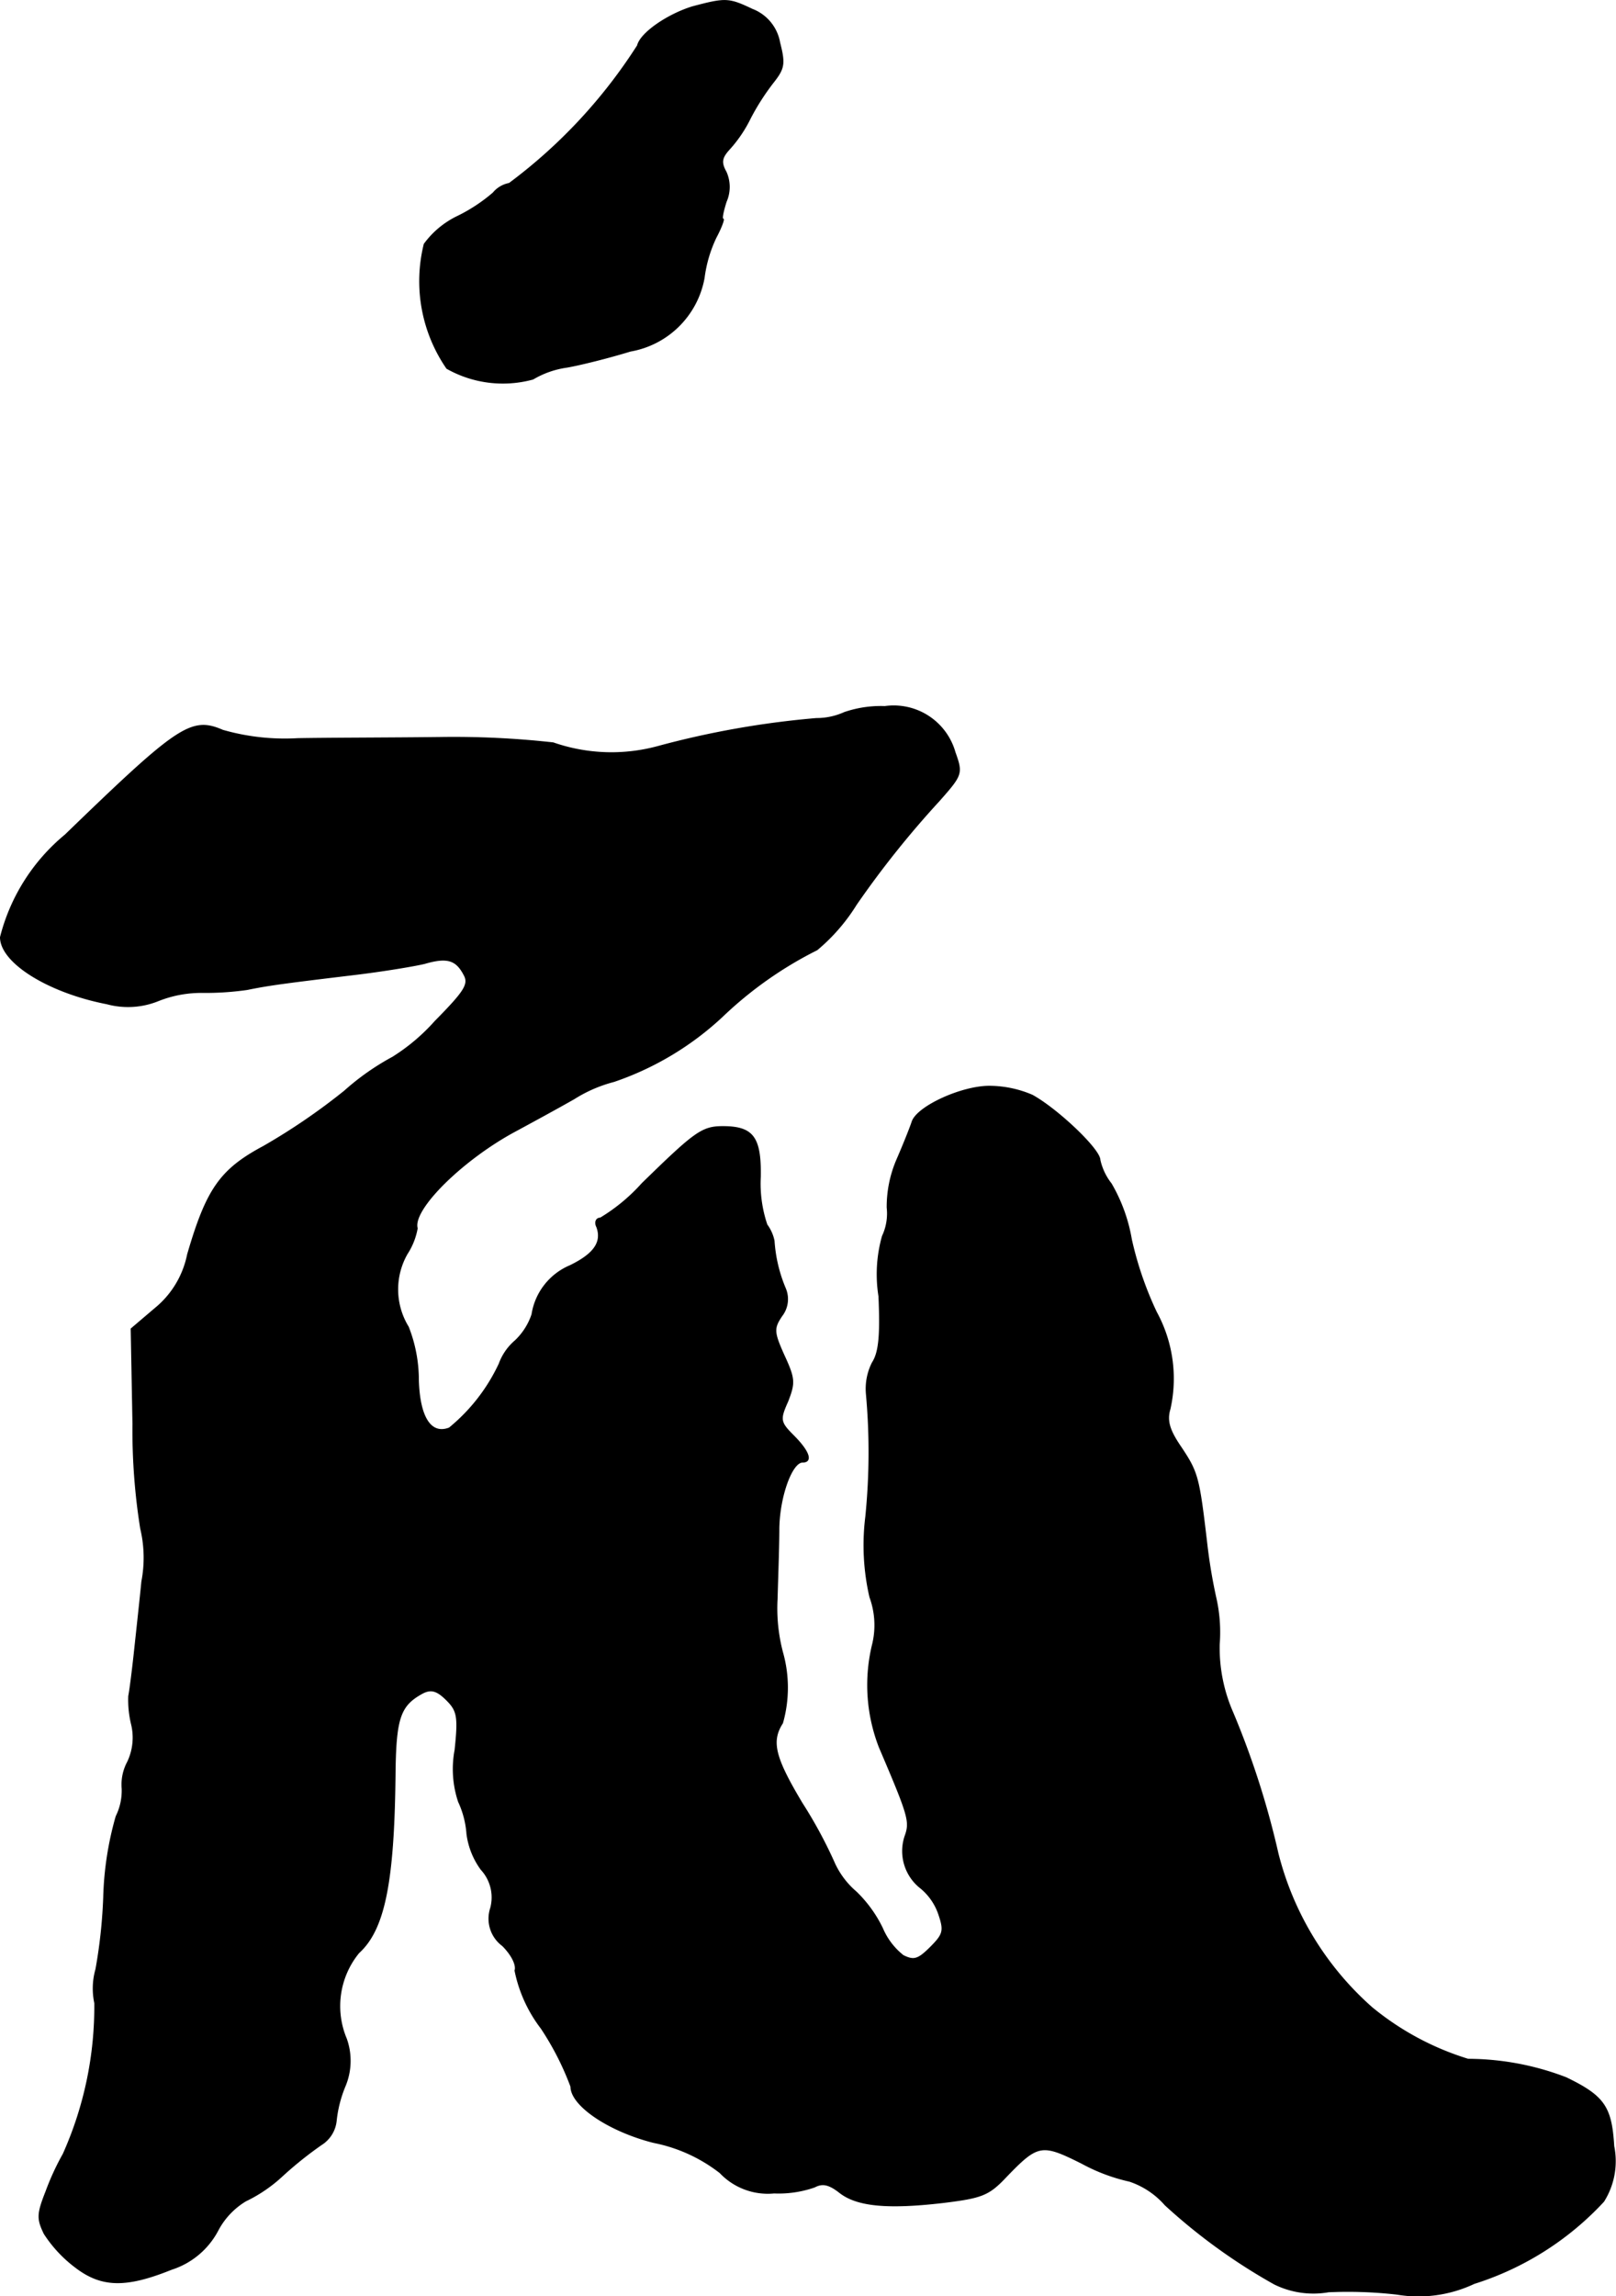
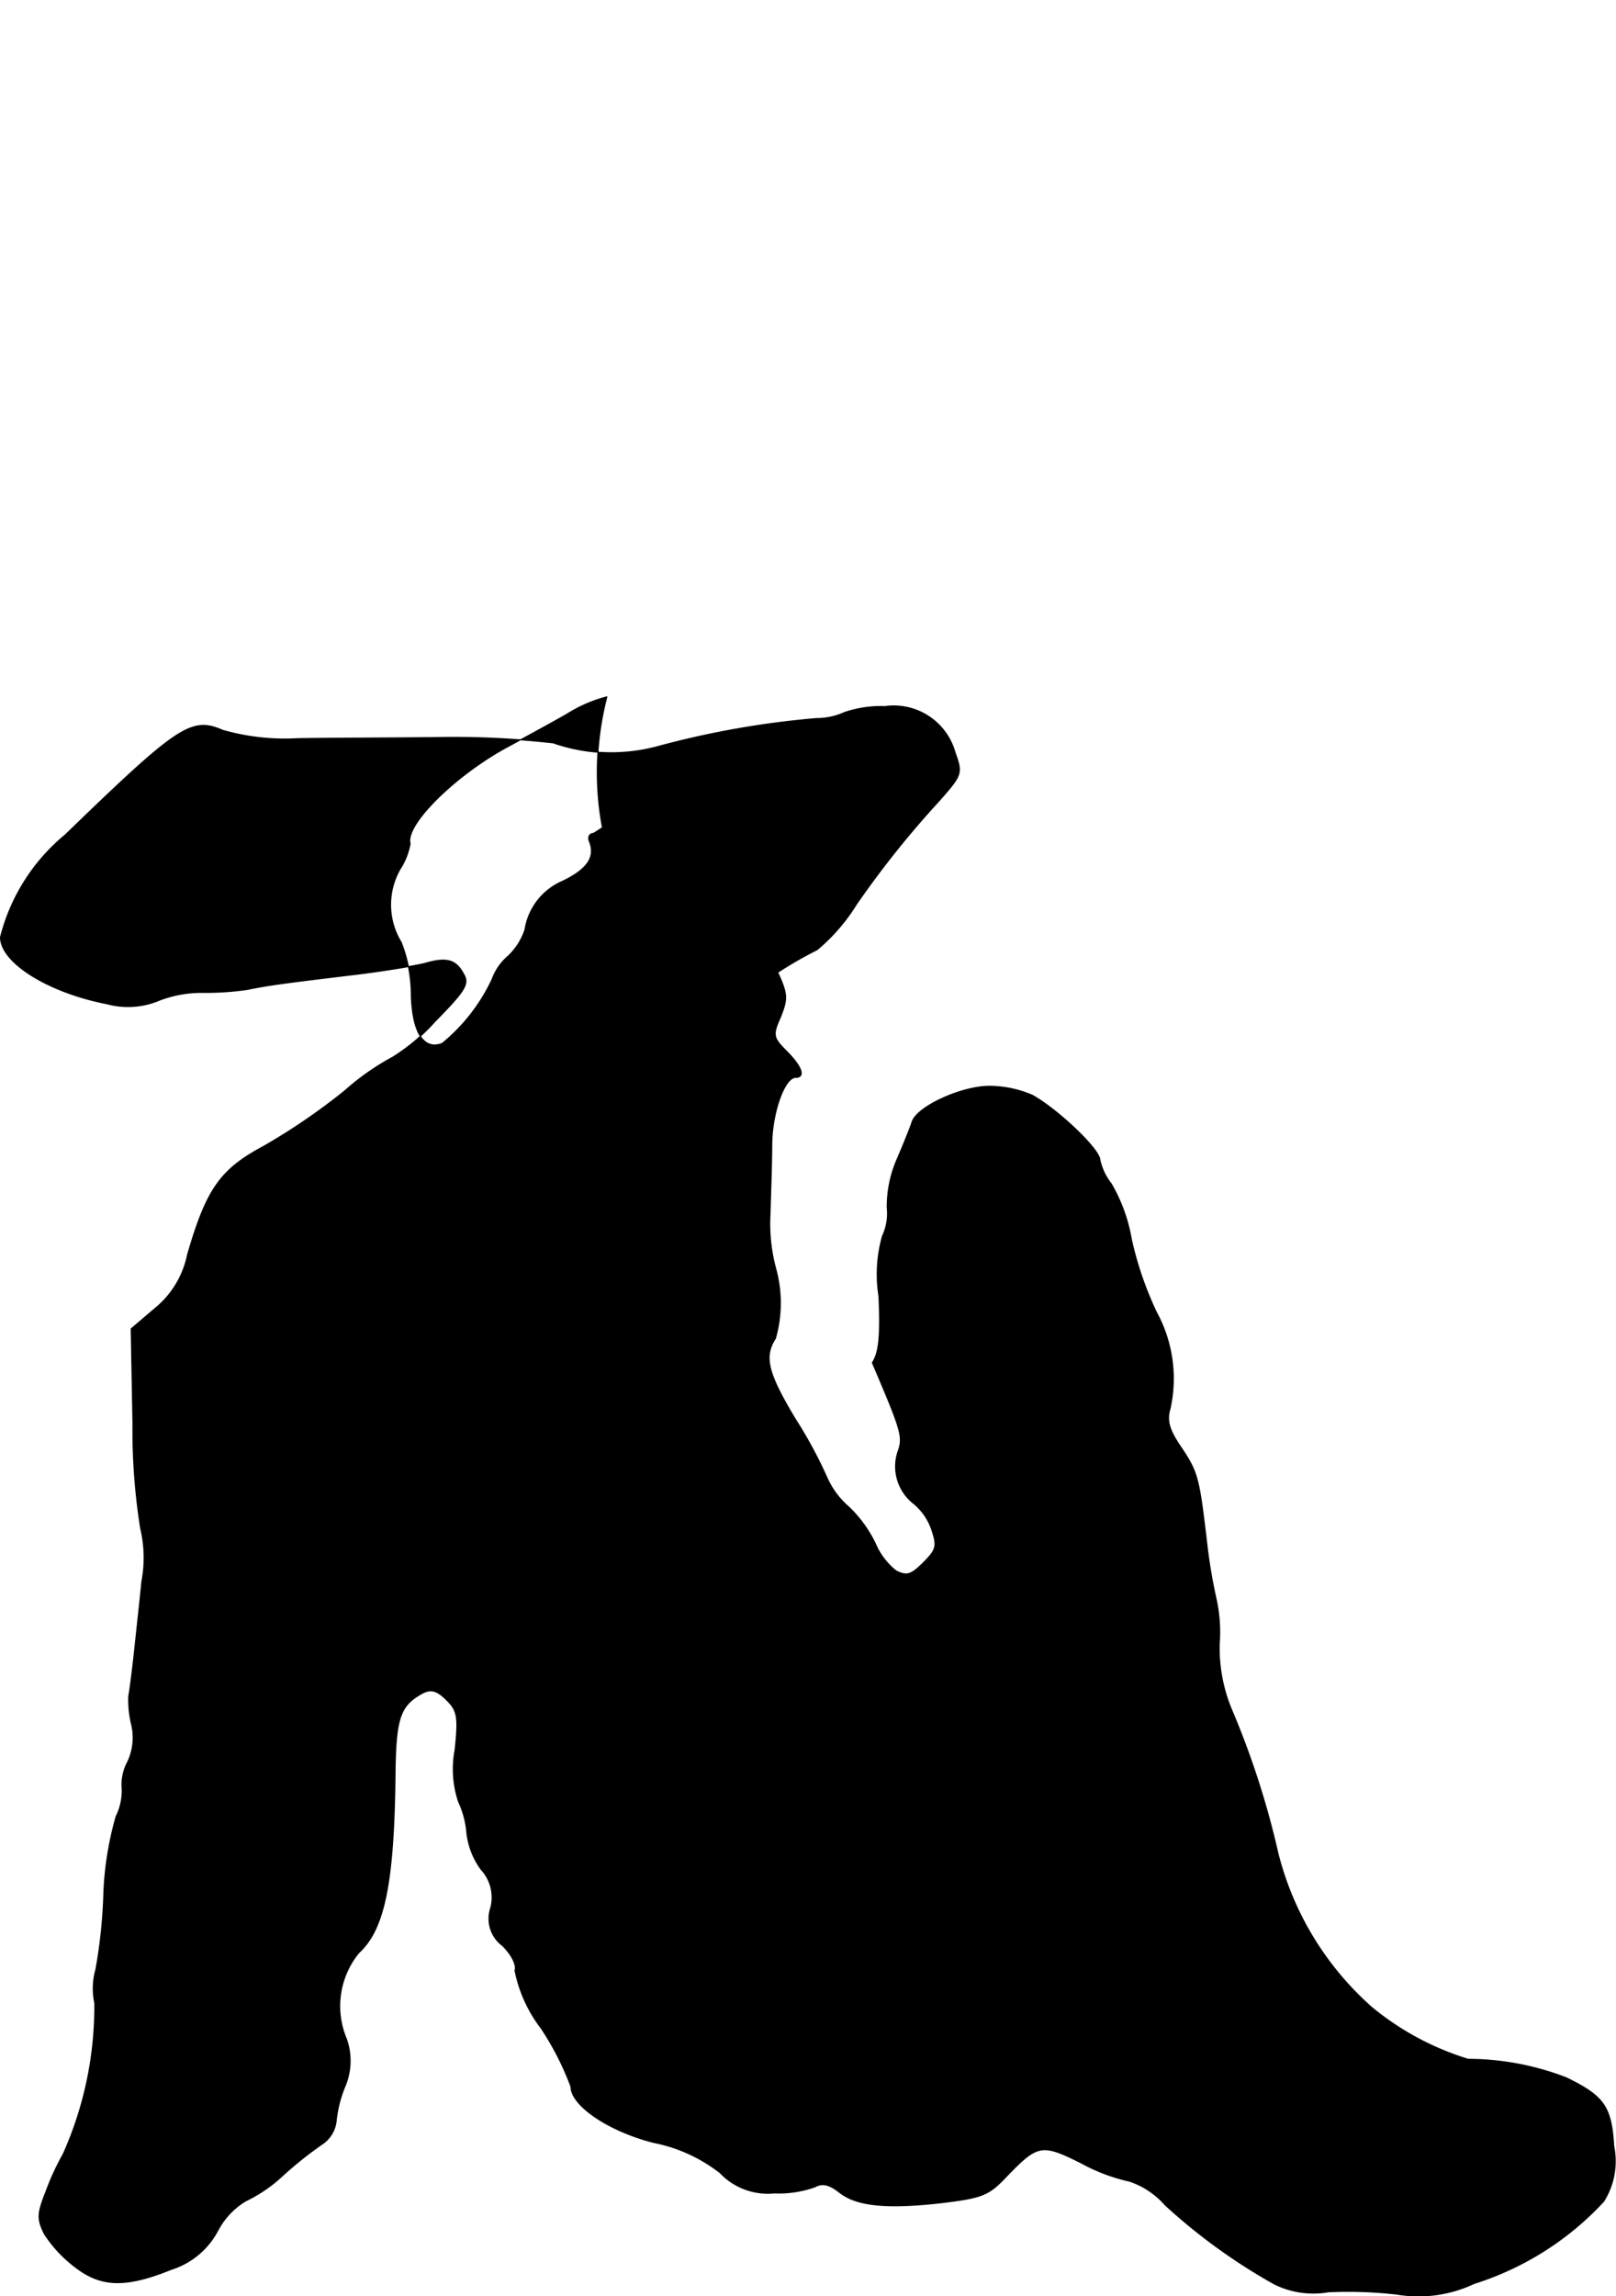
<svg xmlns="http://www.w3.org/2000/svg" version="1.1" width="5.81mm" height="8.253mm" viewBox="0 0 16.47 23.395">
  <defs>
    <style type="text/css">
      .a {
        stroke: #000;
        stroke-linecap: round;
        stroke-linejoin: round;
        stroke-width: 0.01px;
      }
    </style>
  </defs>
-   <path class="a" d="M7.055.07c-.254.079-.527.267-.557.394a5.316,5.316,0,0,1-1.308,1.405.279.279,0,0,0-.164.097,1.7,1.7,0,0,1-.357.236.906.906,0,0,0-.345.285A1.565,1.565,0,0,0,4.554,3.753a1.161,1.161,0,0,0,.878.109.929.929,0,0,1,.345-.121c.139-.024.43-.097.648-.164a.924.924,0,0,0,.751-.745,1.35,1.35,0,0,1,.121-.412c.055-.103.085-.188.073-.188-.018,0,0-.079.03-.176a.373.373,0,0,0,0-.303c-.054-.097-.048-.145.036-.236a1.352,1.352,0,0,0,.212-.315A2.42,2.42,0,0,1,7.885.834c.109-.139.115-.188.061-.4A.445.445,0,0,0,7.667.095C7.425-.02,7.394-.02,7.055.07Z" />
-   <path class="a" d="M8.606,7.26a.687.687,0,0,1-.285.061A9.124,9.124,0,0,0,6.71,7.605a1.807,1.807,0,0,1-1.072-.036,9.178,9.178,0,0,0-1.151-.055c-.485.006-1.139.006-1.454.012a2.293,2.293,0,0,1-.763-.085c-.321-.139-.454-.048-1.605,1.066A1.982,1.982,0,0,0,.005,9.549c0,.26.491.563,1.084.678a.821.821,0,0,0,.521-.03,1.183,1.183,0,0,1,.466-.085,3.039,3.039,0,0,0,.442-.03c.206-.042.333-.061,1.084-.151.303-.036.63-.091.727-.115.23-.067.321-.036.4.115.055.097.006.17-.297.478a1.998,1.998,0,0,1-.43.363,2.548,2.548,0,0,0-.491.345,6.438,6.438,0,0,1-.824.563c-.442.236-.581.436-.775,1.102a.95.95,0,0,1-.333.551l-.242.206.018.969a6.354,6.354,0,0,0,.079,1.066,1.283,1.283,0,0,1,.012.539c-.024.242-.061.575-.079.745-.018.164-.042.357-.055.424a1.053,1.053,0,0,0,.03.291.578.578,0,0,1-.042.382.485.485,0,0,0-.055.267.588.588,0,0,1-.061.285,3.292,3.292,0,0,0-.127.824,5.222,5.222,0,0,1-.079.733.716.716,0,0,0-.012.345,3.676,3.676,0,0,1-.321,1.538,2.637,2.637,0,0,0-.176.382c-.091.23-.091.279-.018.43a1.332,1.332,0,0,0,.315.339c.267.206.515.212.981.024a.814.814,0,0,0,.472-.394.768.768,0,0,1,.285-.303A1.506,1.506,0,0,0,2.882,22.166a3.843,3.843,0,0,1,.394-.315.326.326,0,0,0,.151-.248,1.255,1.255,0,0,1,.091-.351.668.668,0,0,0,.012-.478.858.858,0,0,1,.127-.878c.26-.236.357-.715.369-1.799.006-.594.048-.721.285-.848.085-.042.145-.024.242.073.109.109.121.17.085.509a1.053,1.053,0,0,0,.036.527.929.929,0,0,1,.085.327.782.782,0,0,0,.145.363.419.419,0,0,1,.097.394.342.342,0,0,0,.121.382c.097.097.145.2.127.254a1.432,1.432,0,0,0,.267.588,2.898,2.898,0,0,1,.303.594c0,.194.388.454.842.569a1.606,1.606,0,0,1,.678.309.67.67,0,0,0,.551.206,1.11,1.11,0,0,0,.412-.061c.079-.042.145-.03.254.055.176.139.485.17,1.06.103.388-.048.46-.073.636-.26.327-.339.363-.345.775-.139a1.852,1.852,0,0,0,.485.182.833.833,0,0,1,.363.242,5.917,5.917,0,0,0,1.114.806.9.9,0,0,0,.551.079,4.388,4.388,0,0,1,.697.024,1.33,1.33,0,0,0,.787-.109,3.045,3.045,0,0,0,1.32-.836.769.769,0,0,0,.103-.563c-.024-.4-.097-.509-.485-.697a2.805,2.805,0,0,0-.999-.188,2.86,2.86,0,0,1-.981-.527,3.11,3.11,0,0,1-.957-1.569,8.659,8.659,0,0,0-.46-1.435,1.638,1.638,0,0,1-.139-.697,1.587,1.587,0,0,0-.03-.454,5.401,5.401,0,0,1-.097-.575c-.079-.672-.091-.721-.26-.975-.121-.176-.151-.273-.115-.394a1.413,1.413,0,0,0-.139-.987,3.527,3.527,0,0,1-.254-.739,1.69,1.69,0,0,0-.206-.569.604.604,0,0,1-.115-.242c0-.109-.436-.521-.69-.66a1.121,1.121,0,0,0-.424-.091c-.285-.006-.751.206-.8.363-.018.055-.085.224-.151.376a1.217,1.217,0,0,0-.103.497.541.541,0,0,1-.048.291,1.432,1.432,0,0,0-.036.612c.018.406,0,.575-.067.678a.589.589,0,0,0-.061.315,6.56,6.56,0,0,1-.006,1.254,2.354,2.354,0,0,0,.042.818.834.834,0,0,1,.03.472,1.747,1.747,0,0,0,.067,1.06c.303.709.315.757.26.909a.478.478,0,0,0,.164.527.594.594,0,0,1,.182.267c.055.164.048.2-.085.333-.127.127-.17.139-.279.085a.703.703,0,0,1-.212-.279,1.303,1.303,0,0,0-.267-.369.85.85,0,0,1-.218-.285,4.63,4.63,0,0,0-.333-.618c-.279-.466-.321-.63-.2-.818a1.321,1.321,0,0,0,0-.721,1.76,1.76,0,0,1-.055-.545c.006-.218.018-.539.018-.721.006-.327.133-.672.242-.672.103,0,.067-.109-.091-.267-.139-.139-.145-.164-.061-.351.073-.188.073-.23-.036-.466-.109-.242-.109-.279-.024-.406a.278.278,0,0,0,.036-.279,1.495,1.495,0,0,1-.115-.485.418.418,0,0,0-.073-.164,1.305,1.305,0,0,1-.067-.491c.006-.4-.073-.509-.382-.509-.212,0-.285.055-.824.581a1.852,1.852,0,0,1-.424.351c-.042,0-.061.042-.036.091.055.151-.024.273-.273.394a.647.647,0,0,0-.388.497.655.655,0,0,1-.17.267.561.561,0,0,0-.164.236,1.863,1.863,0,0,1-.509.654c-.188.073-.303-.109-.315-.485a1.479,1.479,0,0,0-.103-.545.731.731,0,0,1-.012-.745.704.704,0,0,0,.103-.26c-.055-.194.472-.709,1.005-.993.157-.085.424-.23.594-.327a1.427,1.427,0,0,1,.406-.176A3.063,3.063,0,0,0,7.364,10.355a3.943,3.943,0,0,1,.963-.678A1.914,1.914,0,0,0,8.727,9.216a9.727,9.727,0,0,1,.842-1.054c.236-.267.242-.279.164-.497a.649.649,0,0,0-.715-.466A1.145,1.145,0,0,0,8.606,7.26Z" />
+   <path class="a" d="M8.606,7.26a.687.687,0,0,1-.285.061A9.124,9.124,0,0,0,6.71,7.605a1.807,1.807,0,0,1-1.072-.036,9.178,9.178,0,0,0-1.151-.055c-.485.006-1.139.006-1.454.012a2.293,2.293,0,0,1-.763-.085c-.321-.139-.454-.048-1.605,1.066A1.982,1.982,0,0,0,.005,9.549c0,.26.491.563,1.084.678a.821.821,0,0,0,.521-.03,1.183,1.183,0,0,1,.466-.085,3.039,3.039,0,0,0,.442-.03c.206-.042.333-.061,1.084-.151.303-.036.63-.091.727-.115.23-.067.321-.036.4.115.055.097.006.17-.297.478a1.998,1.998,0,0,1-.43.363,2.548,2.548,0,0,0-.491.345,6.438,6.438,0,0,1-.824.563c-.442.236-.581.436-.775,1.102a.95.95,0,0,1-.333.551l-.242.206.018.969a6.354,6.354,0,0,0,.079,1.066,1.283,1.283,0,0,1,.012.539c-.024.242-.061.575-.079.745-.018.164-.042.357-.055.424a1.053,1.053,0,0,0,.03.291.578.578,0,0,1-.042.382.485.485,0,0,0-.055.267.588.588,0,0,1-.061.285,3.292,3.292,0,0,0-.127.824,5.222,5.222,0,0,1-.079.733.716.716,0,0,0-.012.345,3.676,3.676,0,0,1-.321,1.538,2.637,2.637,0,0,0-.176.382c-.091.23-.091.279-.018.43a1.332,1.332,0,0,0,.315.339c.267.206.515.212.981.024a.814.814,0,0,0,.472-.394.768.768,0,0,1,.285-.303A1.506,1.506,0,0,0,2.882,22.166a3.843,3.843,0,0,1,.394-.315.326.326,0,0,0,.151-.248,1.255,1.255,0,0,1,.091-.351.668.668,0,0,0,.012-.478.858.858,0,0,1,.127-.878c.26-.236.357-.715.369-1.799.006-.594.048-.721.285-.848.085-.042.145-.024.242.073.109.109.121.17.085.509a1.053,1.053,0,0,0,.036.527.929.929,0,0,1,.085.327.782.782,0,0,0,.145.363.419.419,0,0,1,.097.394.342.342,0,0,0,.121.382c.097.097.145.2.127.254a1.432,1.432,0,0,0,.267.588,2.898,2.898,0,0,1,.303.594c0,.194.388.454.842.569a1.606,1.606,0,0,1,.678.309.67.67,0,0,0,.551.206,1.11,1.11,0,0,0,.412-.061c.079-.042.145-.03.254.055.176.139.485.17,1.06.103.388-.048.46-.073.636-.26.327-.339.363-.345.775-.139a1.852,1.852,0,0,0,.485.182.833.833,0,0,1,.363.242,5.917,5.917,0,0,0,1.114.806.9.9,0,0,0,.551.079,4.388,4.388,0,0,1,.697.024,1.33,1.33,0,0,0,.787-.109,3.045,3.045,0,0,0,1.32-.836.769.769,0,0,0,.103-.563c-.024-.4-.097-.509-.485-.697a2.805,2.805,0,0,0-.999-.188,2.86,2.86,0,0,1-.981-.527,3.11,3.11,0,0,1-.957-1.569,8.659,8.659,0,0,0-.46-1.435,1.638,1.638,0,0,1-.139-.697,1.587,1.587,0,0,0-.03-.454,5.401,5.401,0,0,1-.097-.575c-.079-.672-.091-.721-.26-.975-.121-.176-.151-.273-.115-.394a1.413,1.413,0,0,0-.139-.987,3.527,3.527,0,0,1-.254-.739,1.69,1.69,0,0,0-.206-.569.604.604,0,0,1-.115-.242c0-.109-.436-.521-.69-.66a1.121,1.121,0,0,0-.424-.091c-.285-.006-.751.206-.8.363-.018.055-.085.224-.151.376a1.217,1.217,0,0,0-.103.497.541.541,0,0,1-.048.291,1.432,1.432,0,0,0-.036.612c.018.406,0,.575-.067.678c.303.709.315.757.26.909a.478.478,0,0,0,.164.527.594.594,0,0,1,.182.267c.055.164.048.2-.085.333-.127.127-.17.139-.279.085a.703.703,0,0,1-.212-.279,1.303,1.303,0,0,0-.267-.369.85.85,0,0,1-.218-.285,4.63,4.63,0,0,0-.333-.618c-.279-.466-.321-.63-.2-.818a1.321,1.321,0,0,0,0-.721,1.76,1.76,0,0,1-.055-.545c.006-.218.018-.539.018-.721.006-.327.133-.672.242-.672.103,0,.067-.109-.091-.267-.139-.139-.145-.164-.061-.351.073-.188.073-.23-.036-.466-.109-.242-.109-.279-.024-.406a.278.278,0,0,0,.036-.279,1.495,1.495,0,0,1-.115-.485.418.418,0,0,0-.073-.164,1.305,1.305,0,0,1-.067-.491c.006-.4-.073-.509-.382-.509-.212,0-.285.055-.824.581a1.852,1.852,0,0,1-.424.351c-.042,0-.061.042-.036.091.055.151-.024.273-.273.394a.647.647,0,0,0-.388.497.655.655,0,0,1-.17.267.561.561,0,0,0-.164.236,1.863,1.863,0,0,1-.509.654c-.188.073-.303-.109-.315-.485a1.479,1.479,0,0,0-.103-.545.731.731,0,0,1-.012-.745.704.704,0,0,0,.103-.26c-.055-.194.472-.709,1.005-.993.157-.085.424-.23.594-.327a1.427,1.427,0,0,1,.406-.176A3.063,3.063,0,0,0,7.364,10.355a3.943,3.943,0,0,1,.963-.678A1.914,1.914,0,0,0,8.727,9.216a9.727,9.727,0,0,1,.842-1.054c.236-.267.242-.279.164-.497a.649.649,0,0,0-.715-.466A1.145,1.145,0,0,0,8.606,7.26Z" />
</svg>